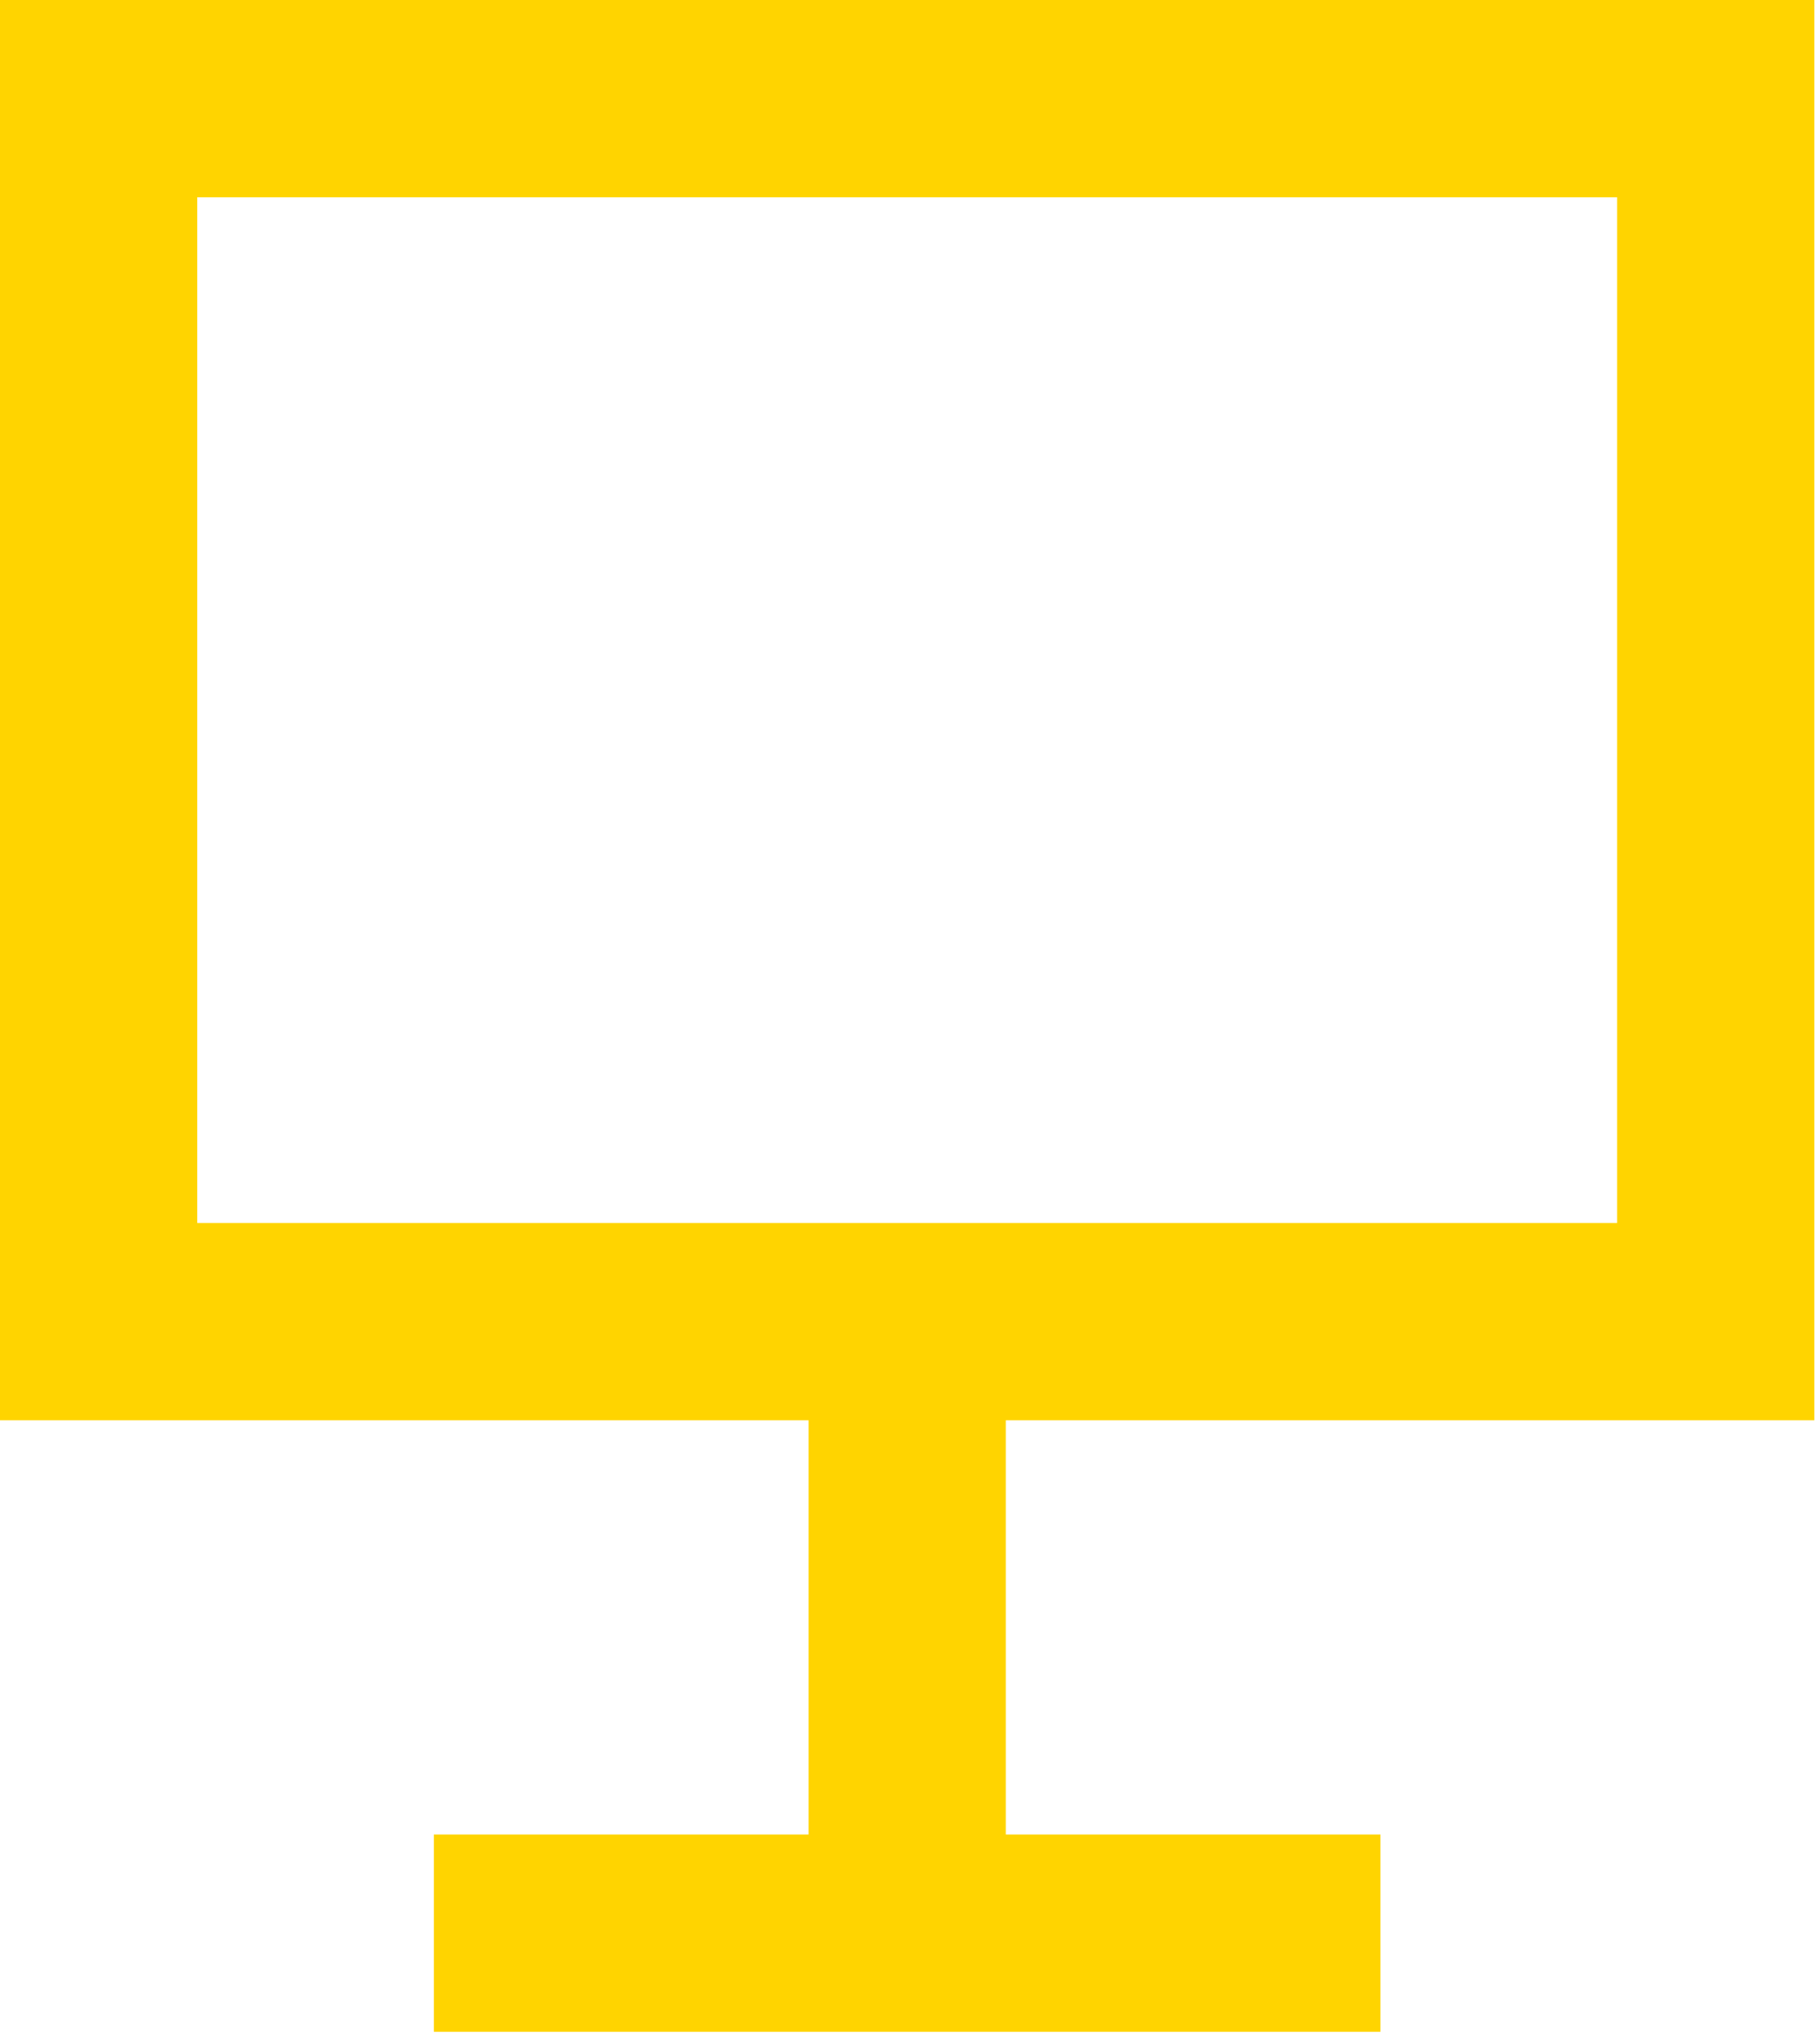
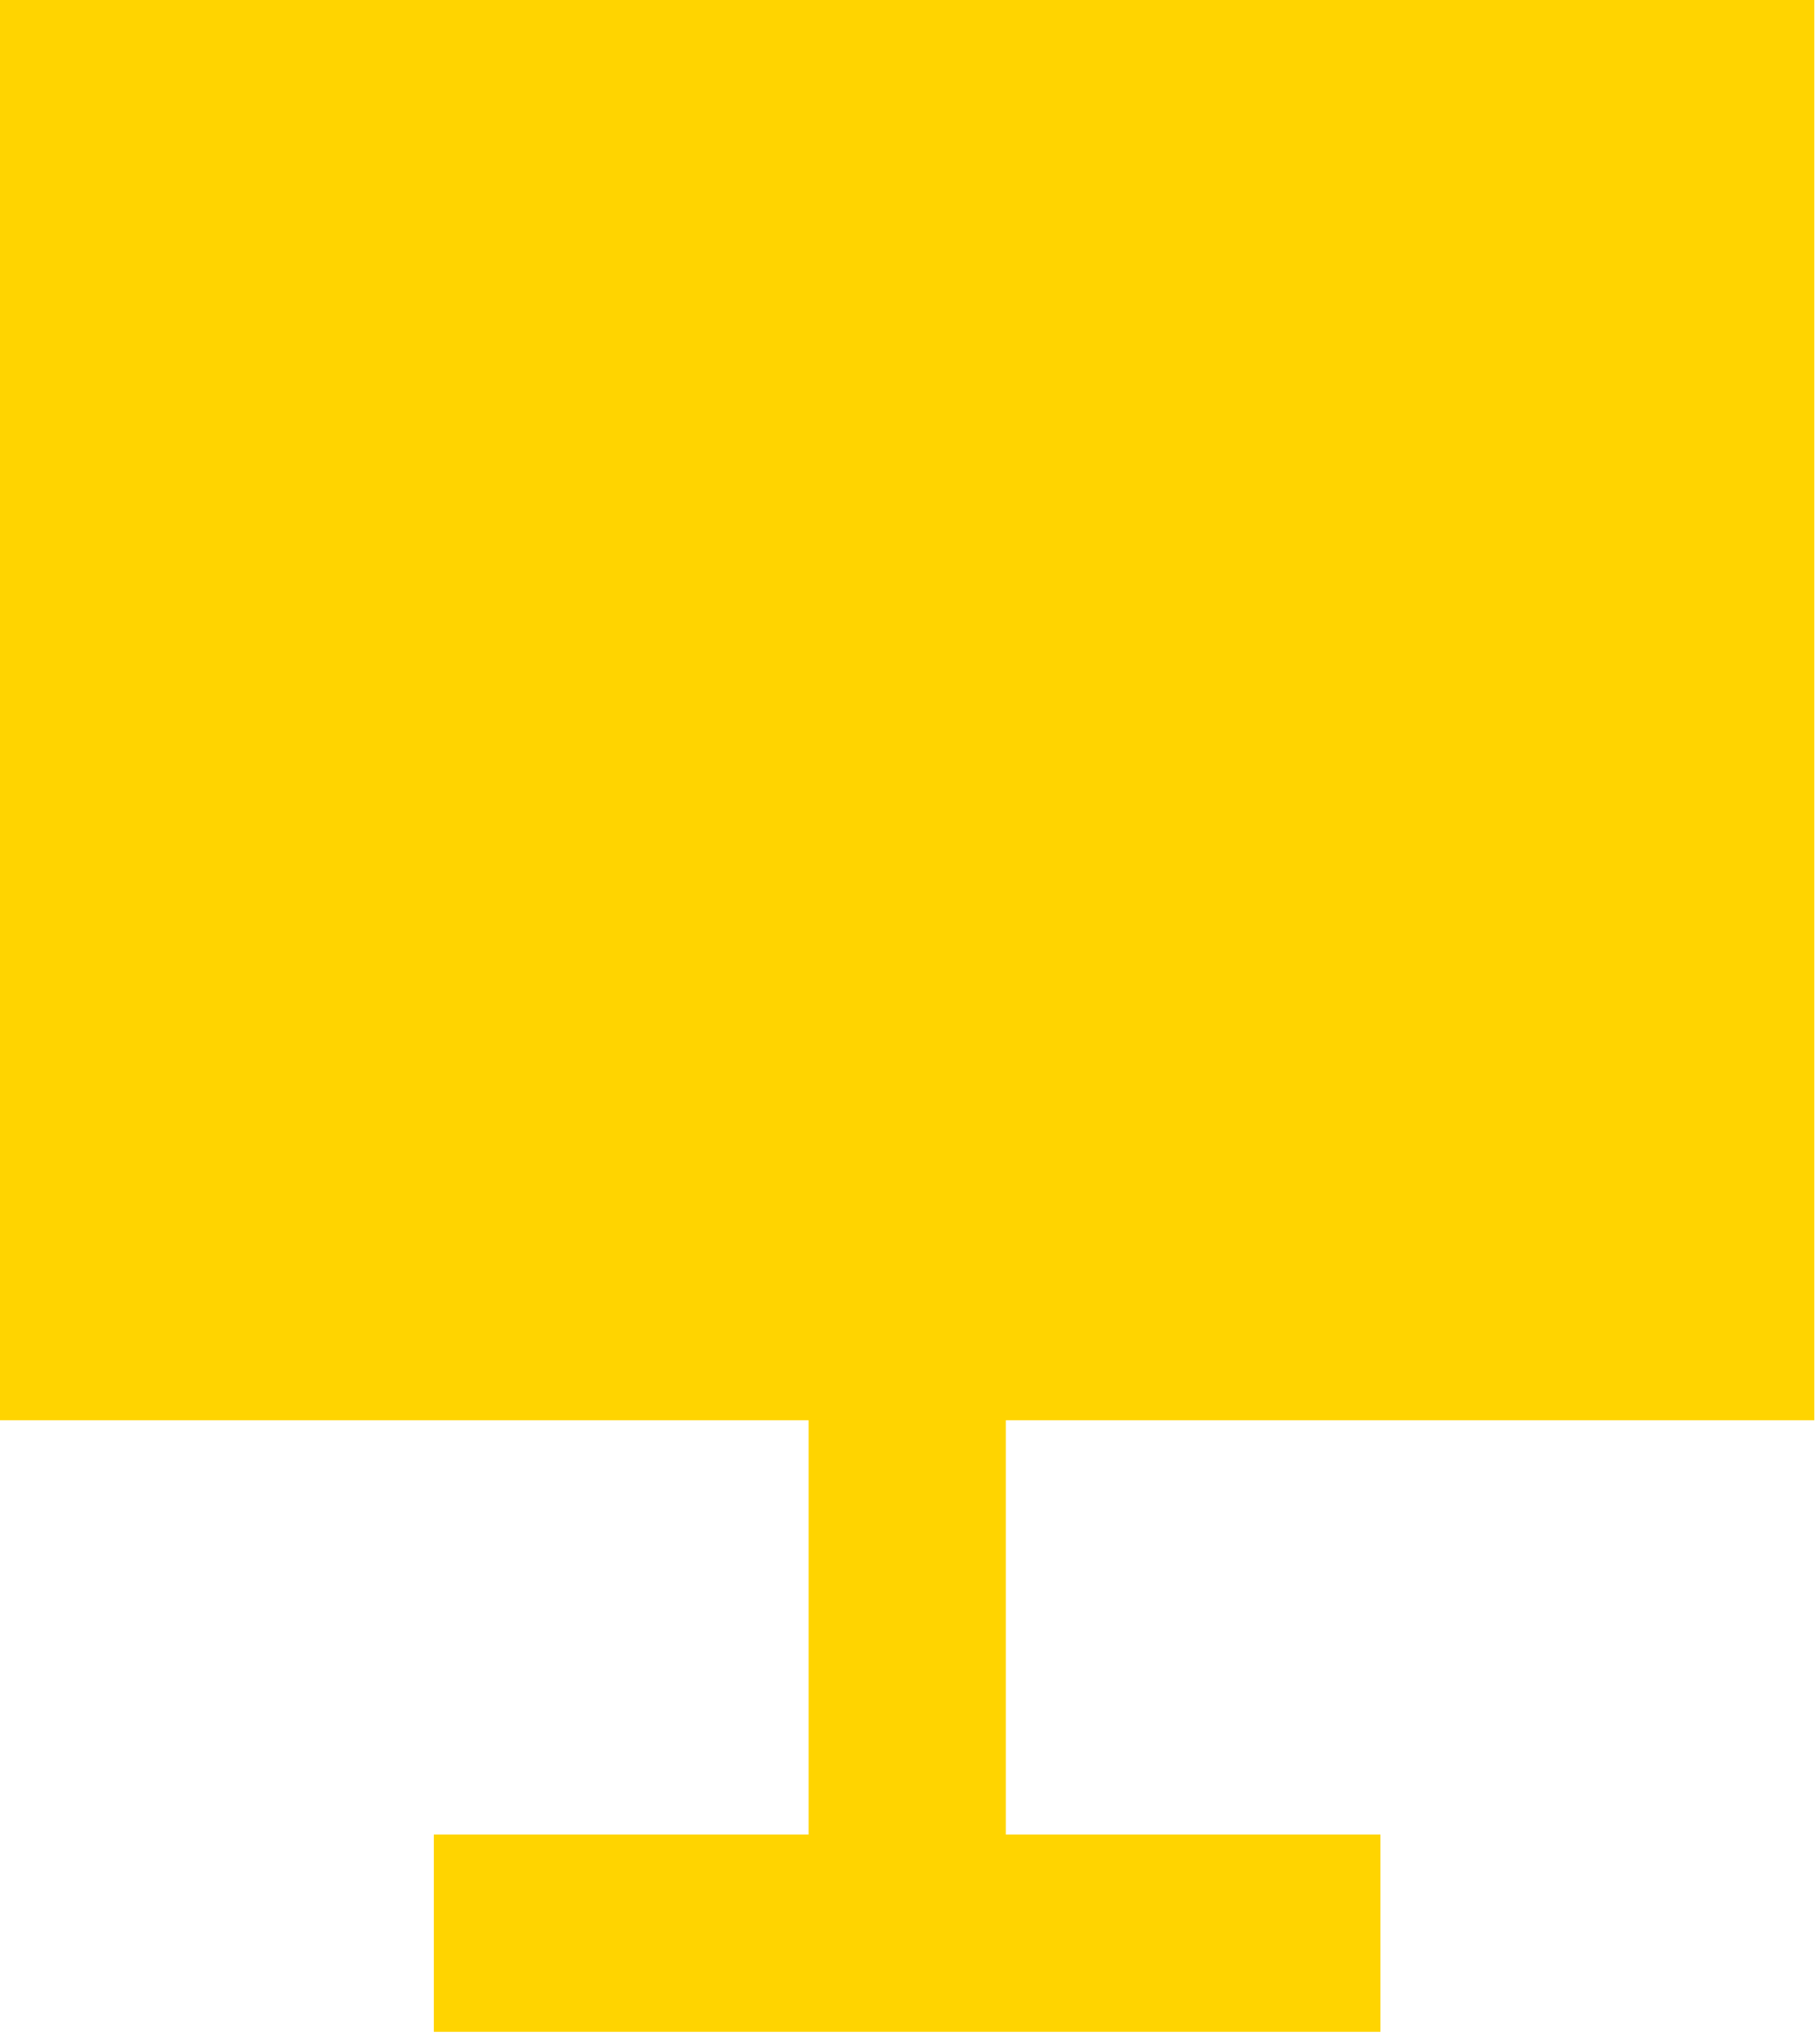
<svg xmlns="http://www.w3.org/2000/svg" width="122" height="137" viewBox="0 0 122 137" fill="none">
-   <path fill-rule="evenodd" clip-rule="evenodd" d="M108.402 13.22H13.22V81.962H108.402V13.22ZM13.22 0H0V13.22V81.962V95.182H13.22H54.201V122.943H29.083V136.163H92.538V122.943H67.421V95.182H108.402H121.621V81.962V13.22V0H108.402H13.22Z" fill="#FFD400" />
+   <path fill-rule="evenodd" clip-rule="evenodd" d="M108.402 13.22H13.22H108.402V13.22ZM13.22 0H0V13.22V81.962V95.182H13.22H54.201V122.943H29.083V136.163H92.538V122.943H67.421V95.182H108.402H121.621V81.962V13.22V0H108.402H13.22Z" fill="#FFD400" />
</svg>